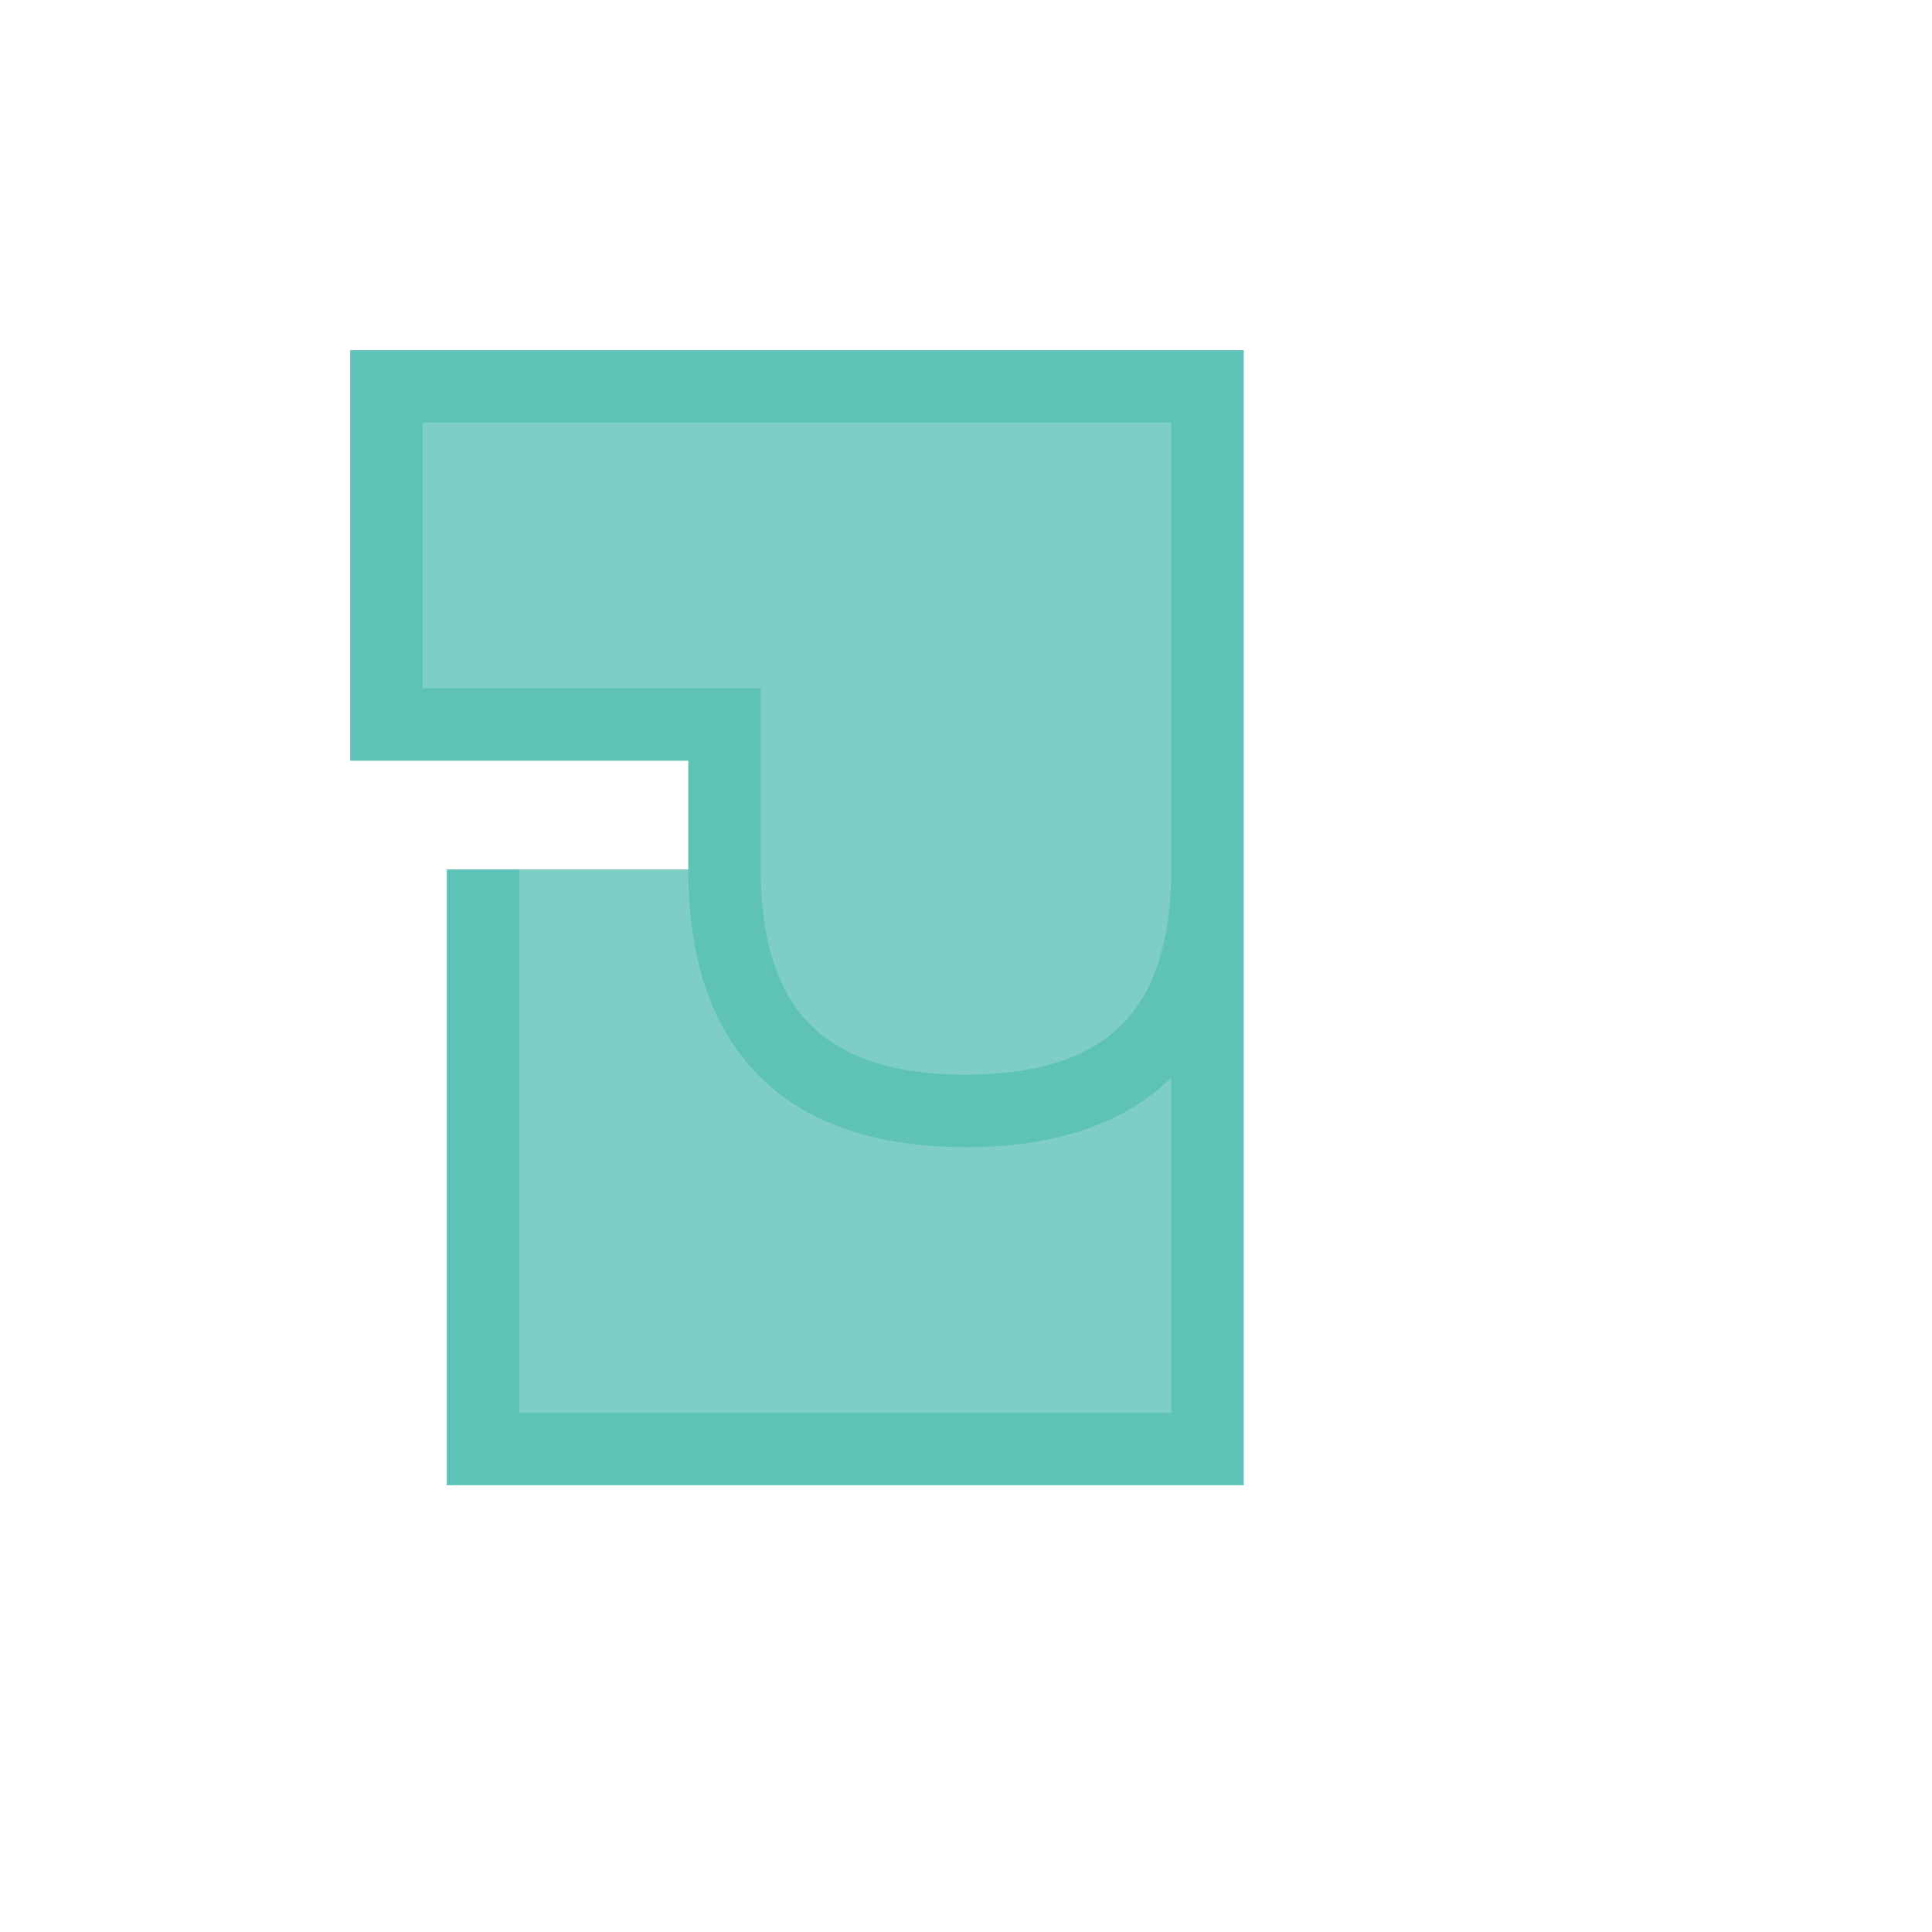
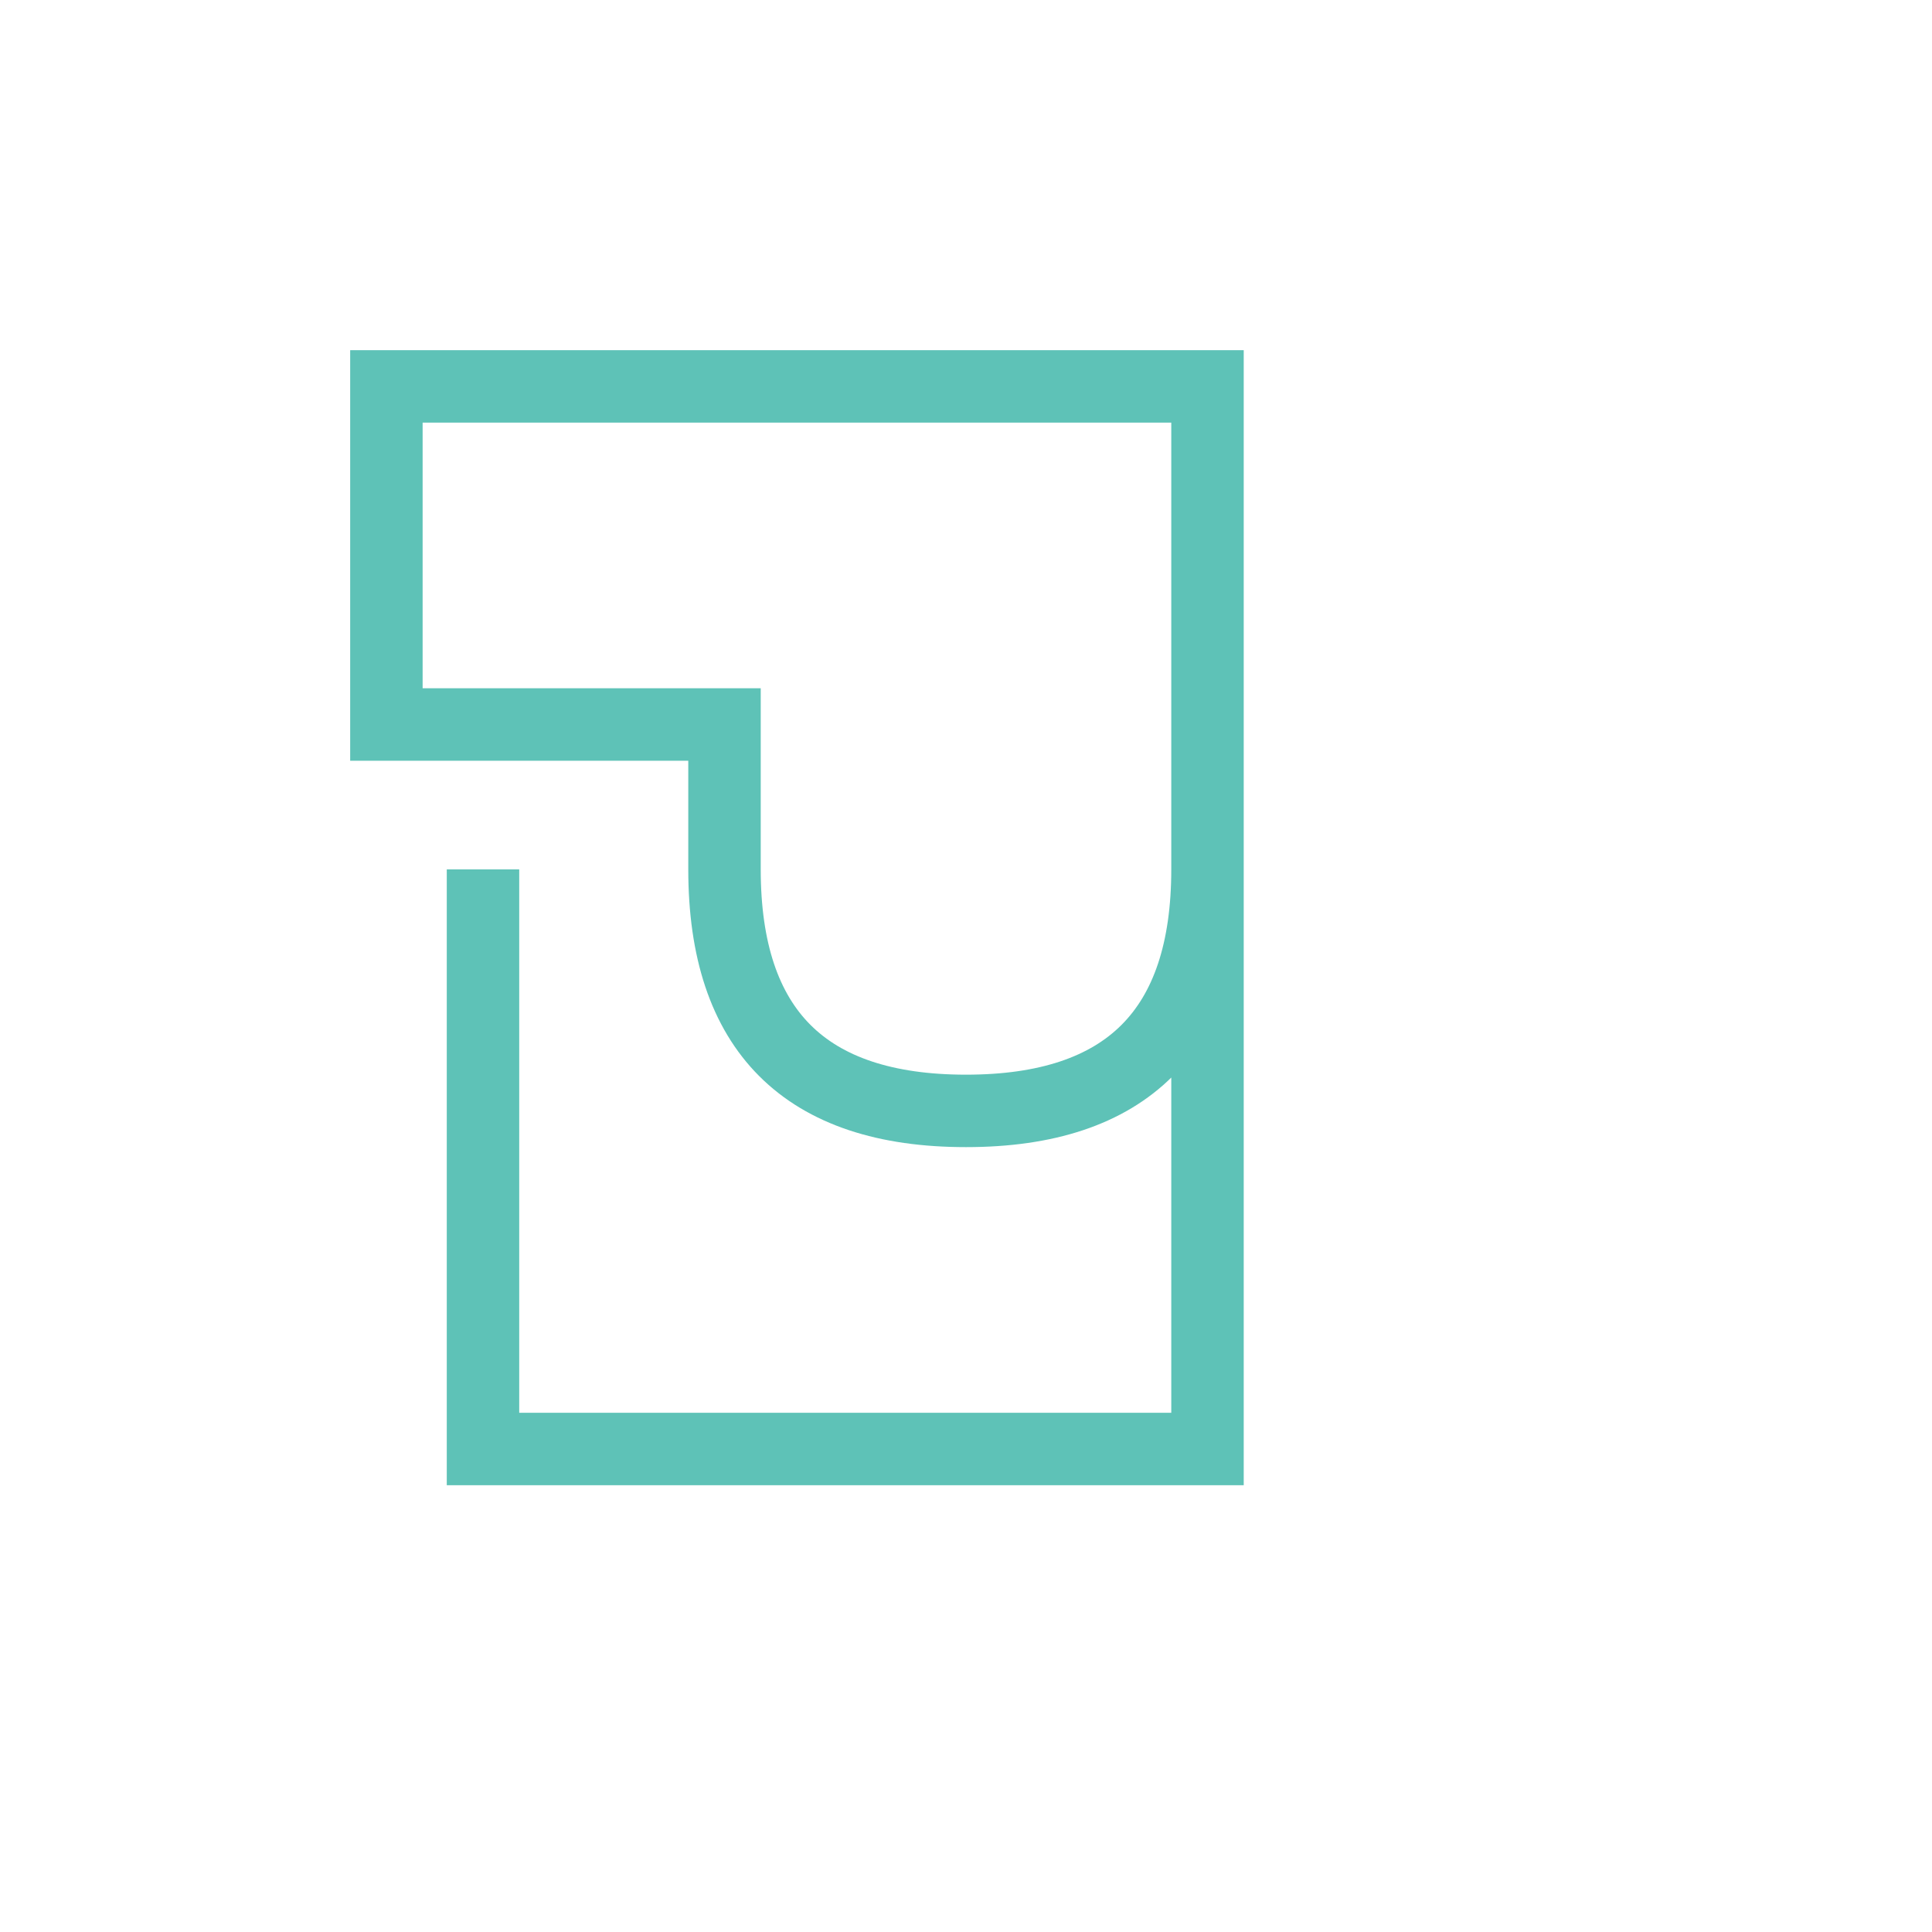
<svg xmlns="http://www.w3.org/2000/svg" width="40" height="40" viewBox="0 0 40 40" fill="none">
-   <path d="M10 8 H25 V18 Q25 23 20 23 Q15 23 15 18 V15 H8 V8 H10 Z M25 18 V30 H10 V18" fill="#5EC2B7" opacity="0.8" />
  <path d="M10 8 H25 V18 Q25 23 20 23 Q15 23 15 18 V15 H8 V8 H10 Z M25 18 V30 H10 V18" stroke="#5EC2B7" stroke-width="1.5" fill="none" />
</svg>